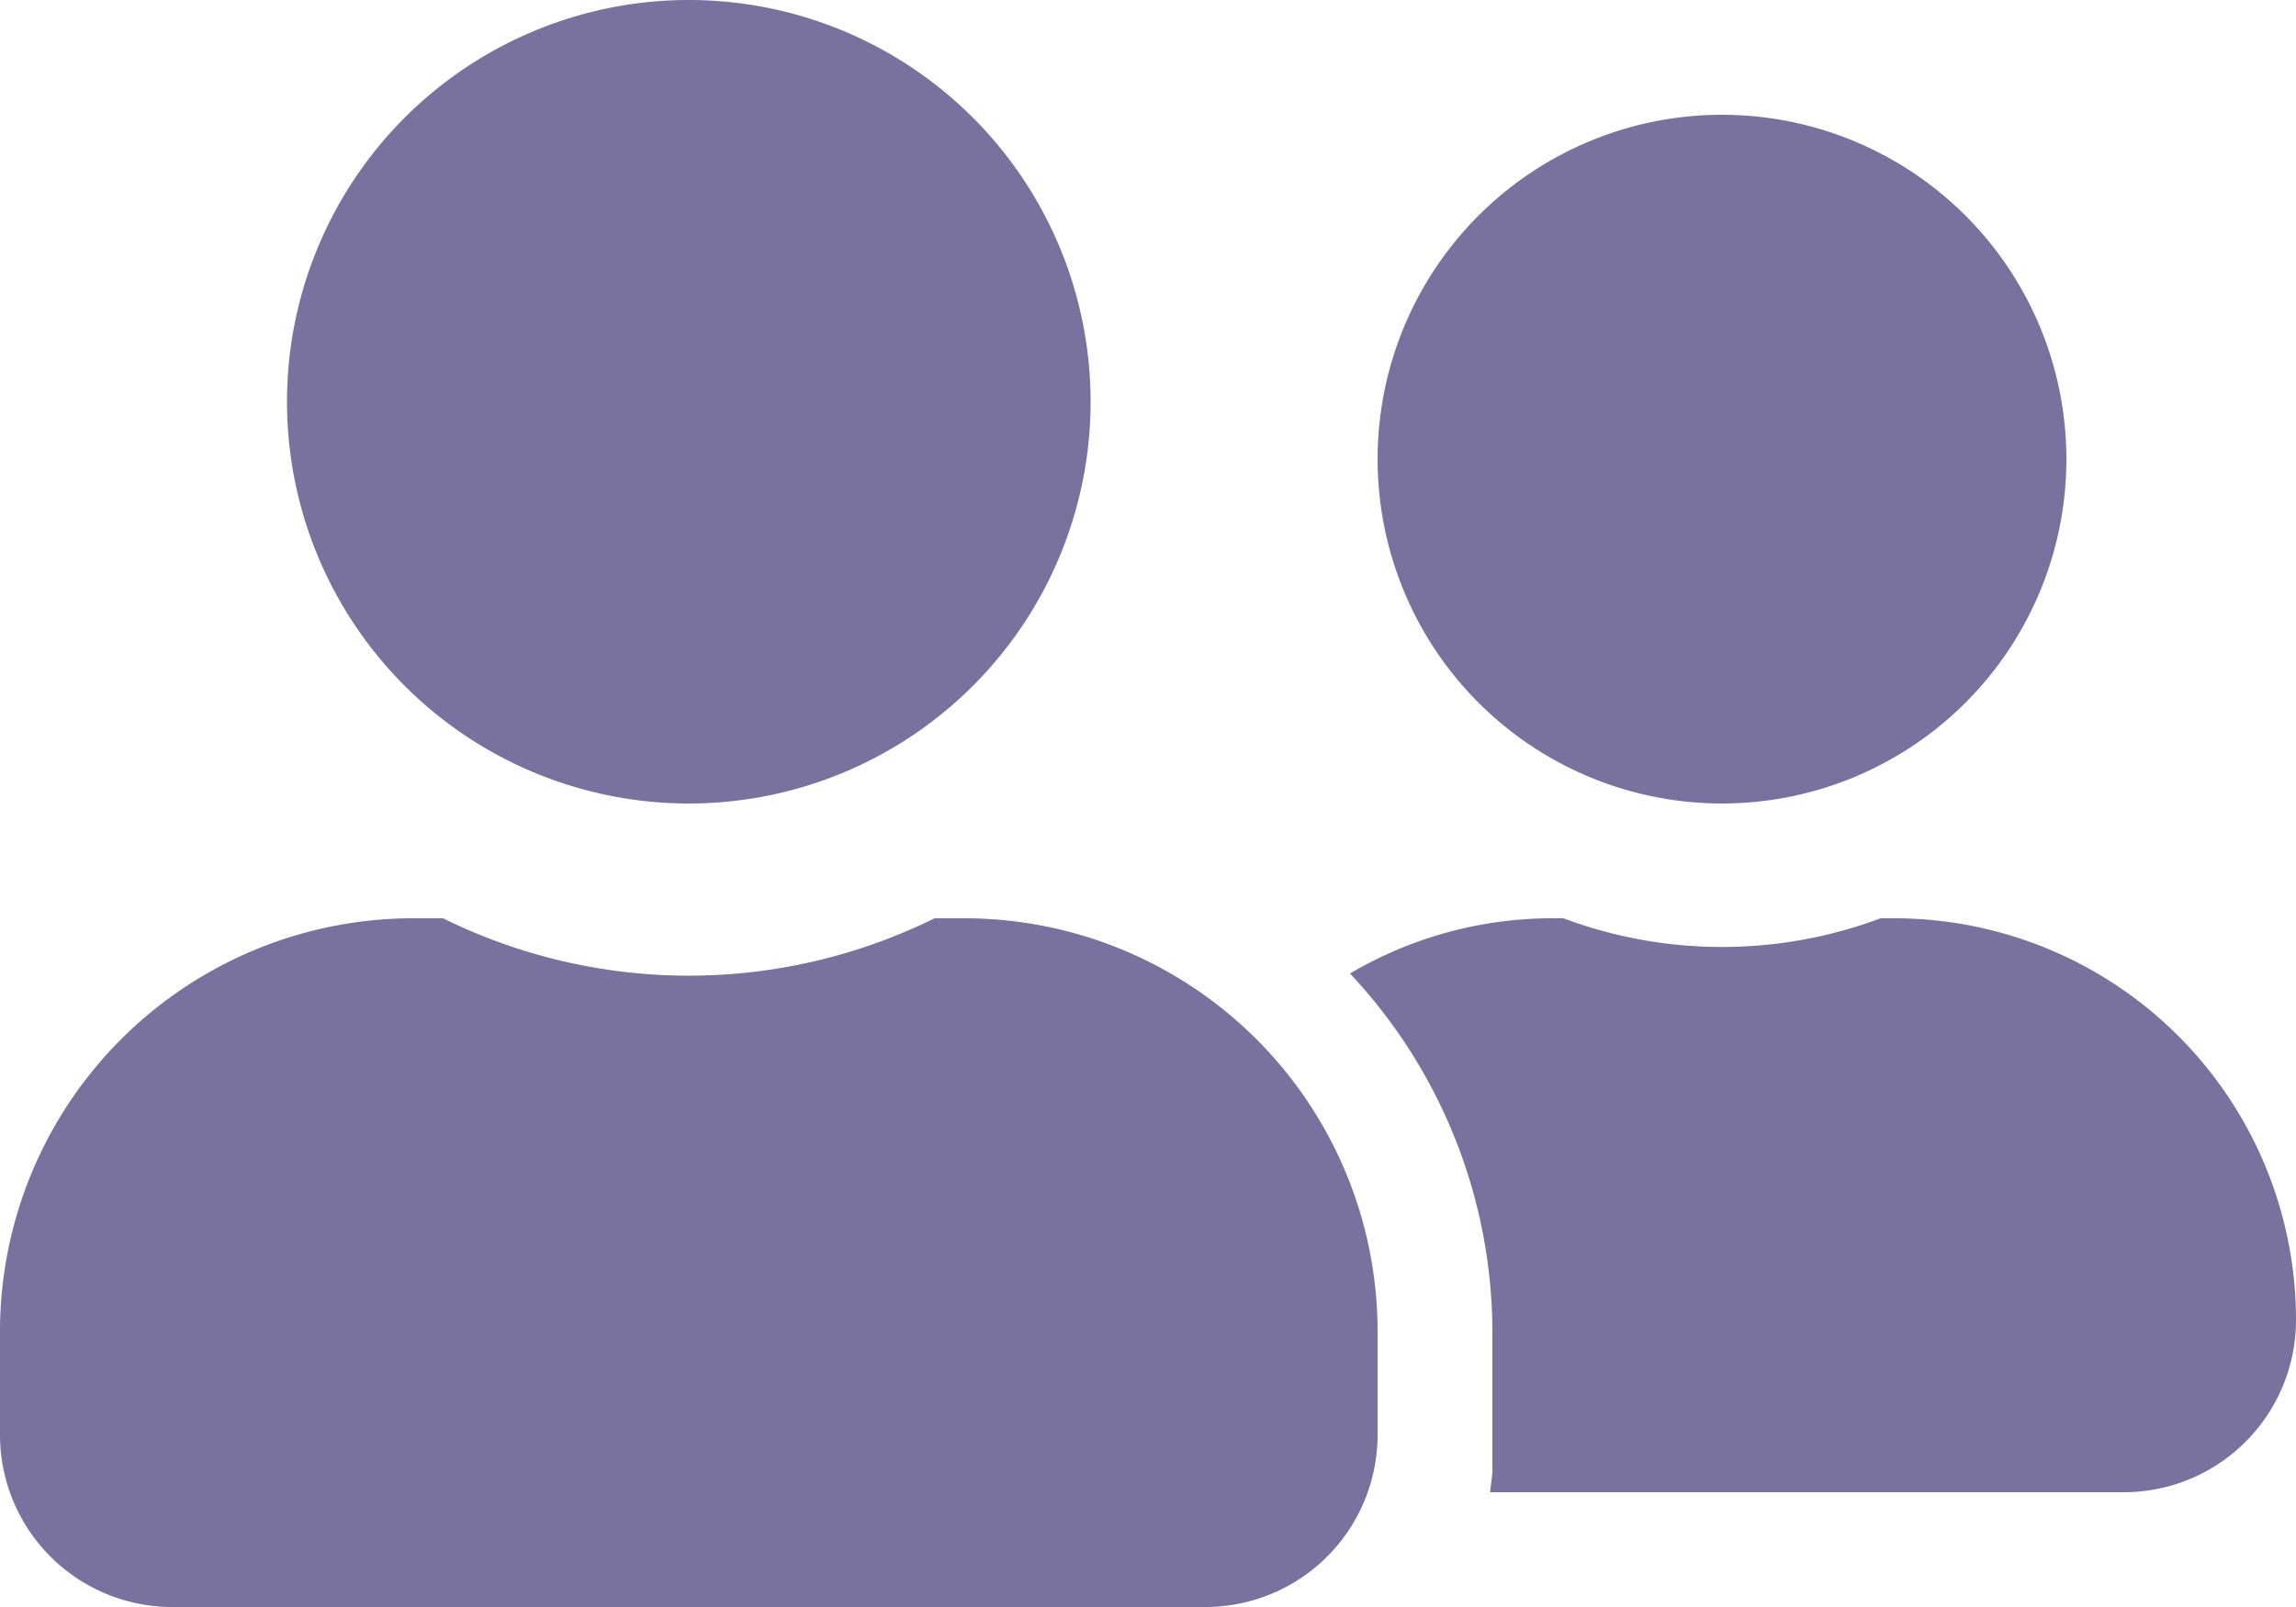
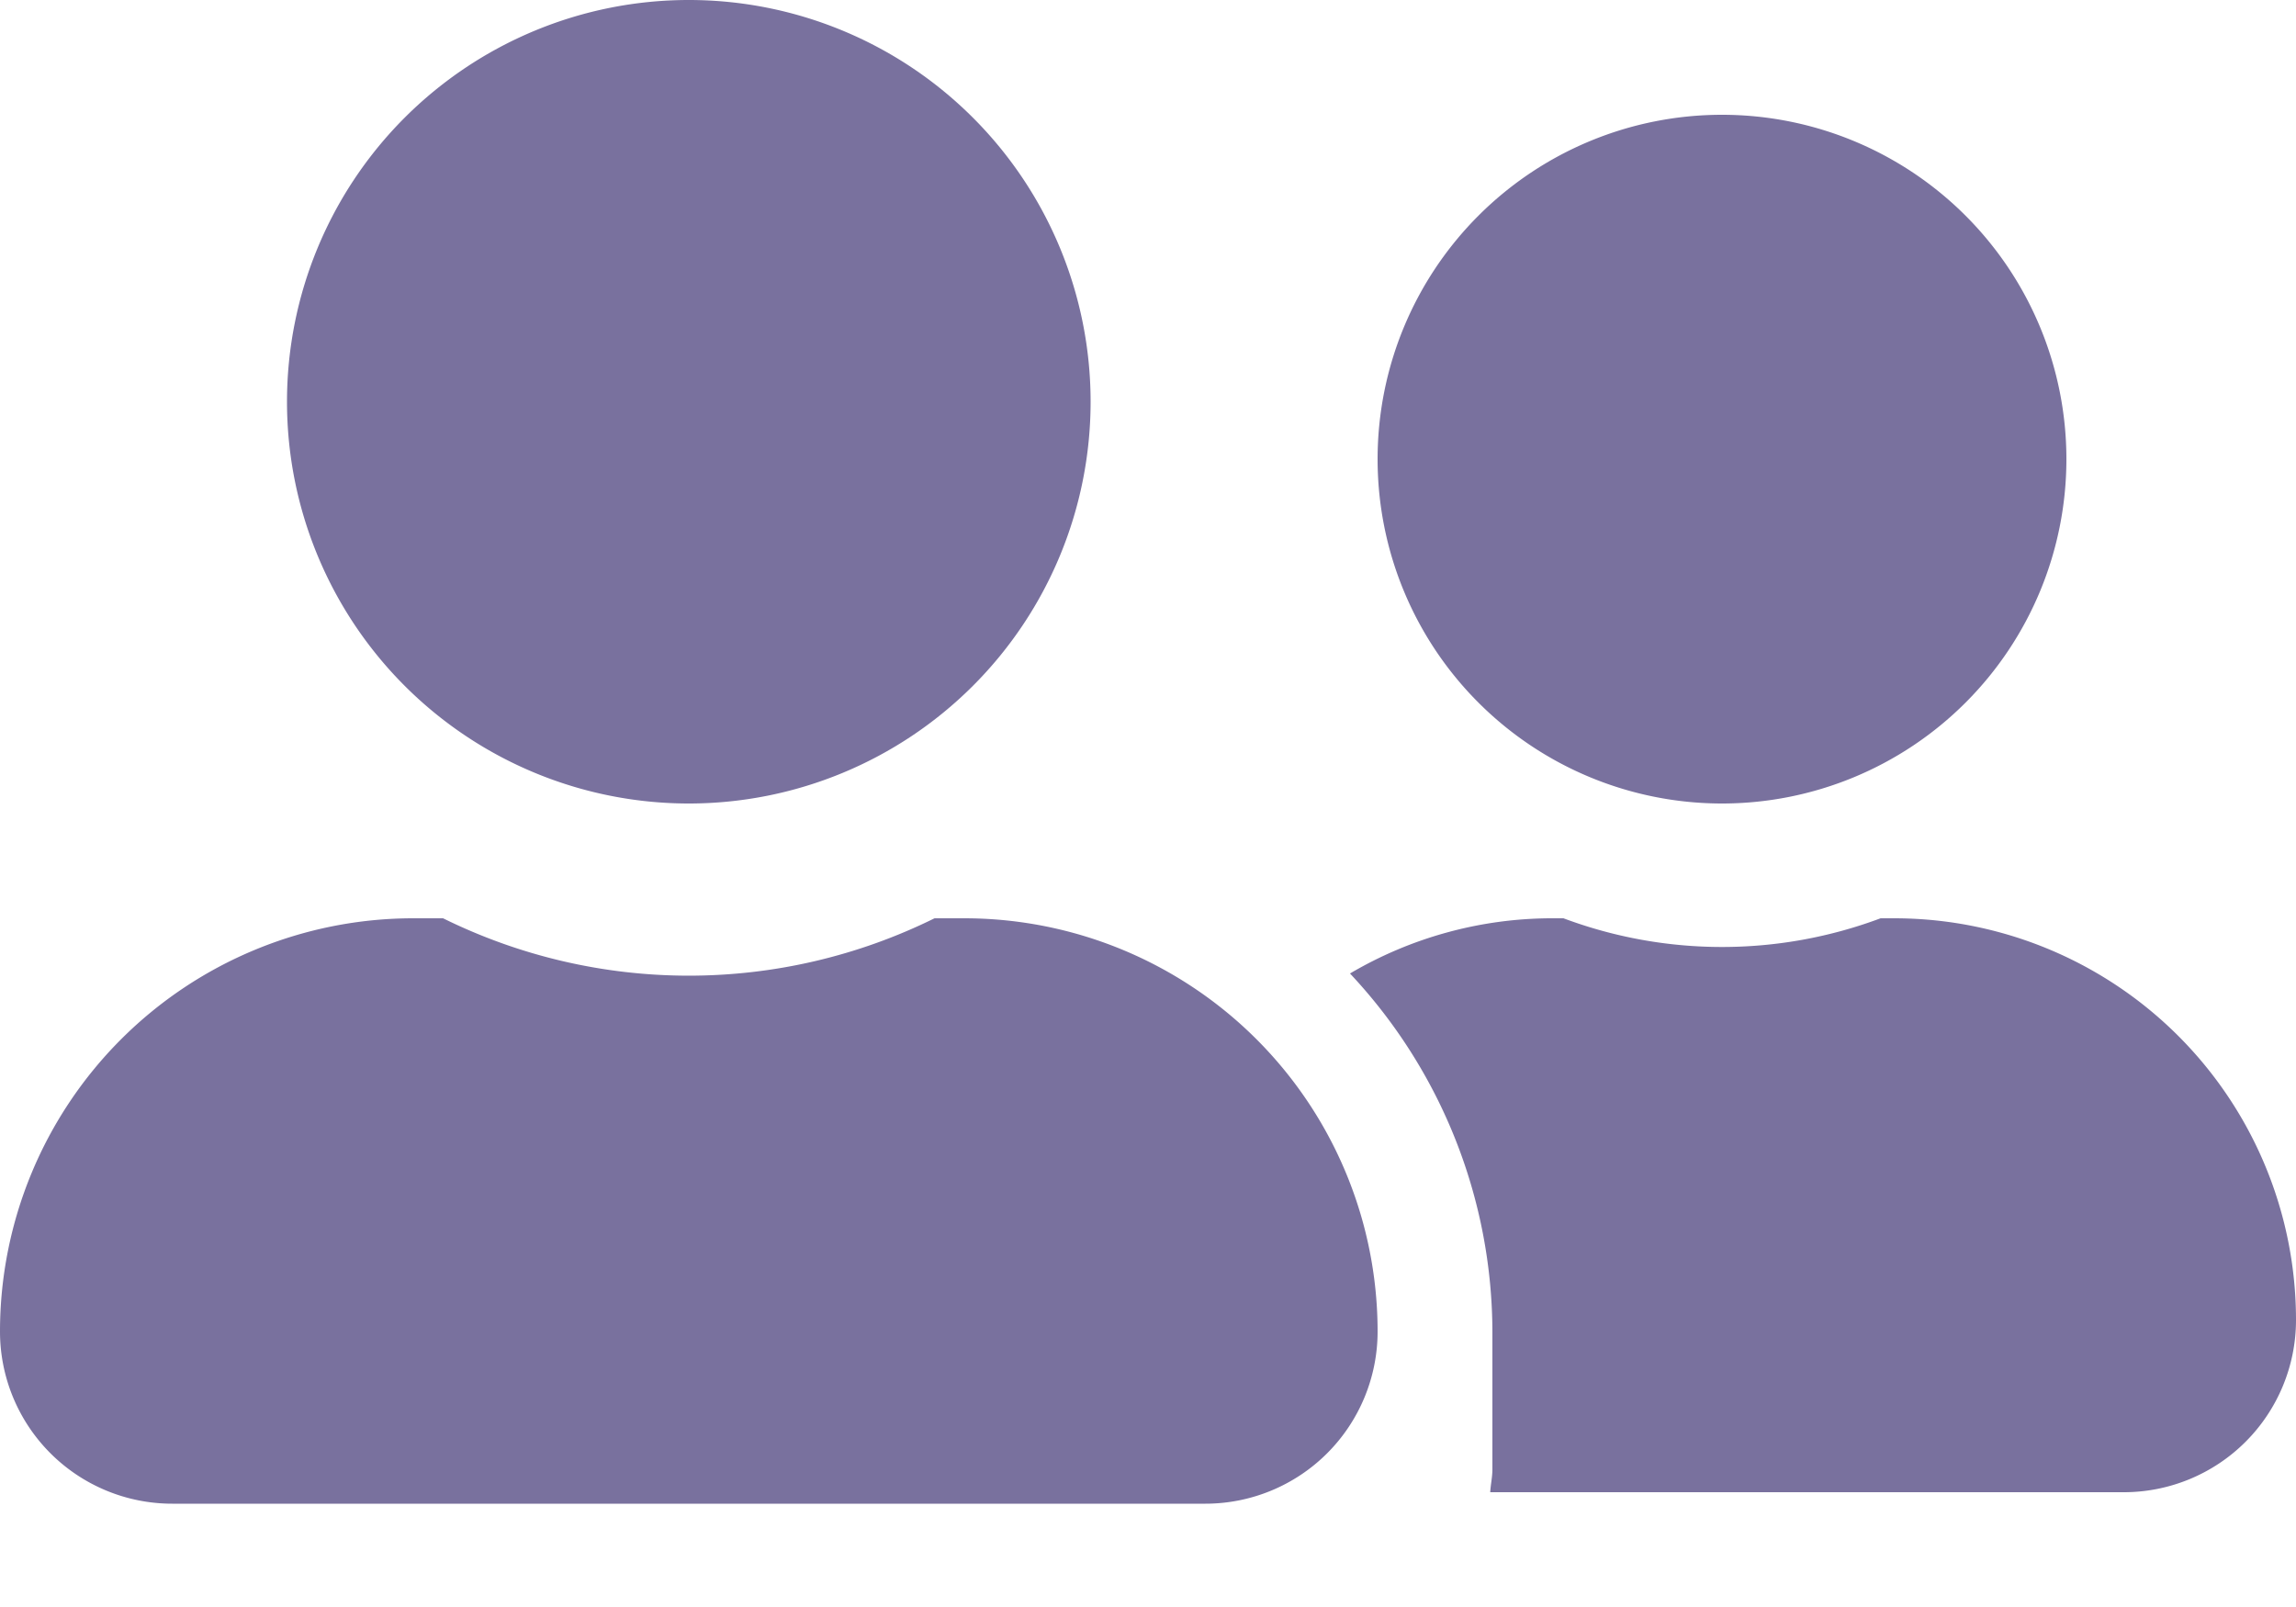
<svg xmlns="http://www.w3.org/2000/svg" width="40" height="28" viewBox="0 0 40 28">
-   <path id="user-friends" d="M12,46a7,7,0,1,0-7-7A7,7,0,0,0,12,46Zm4.8,2h-.519a9.665,9.665,0,0,1-8.562,0H7.2A7.2,7.2,0,0,0,0,55.2V57a3,3,0,0,0,3,3H21a3,3,0,0,0,3-3V55.2A7.2,7.2,0,0,0,16.8,48ZM30,46a6,6,0,1,0-6-6A6,6,0,0,0,30,46Zm3,2h-.237a7.881,7.881,0,0,1-5.525,0H27a6.942,6.942,0,0,0-3.481.962A9.147,9.147,0,0,1,26,55.2v2.4c0,.138-.031.269-.038.4H37a3,3,0,0,0,3-3A7,7,0,0,0,33,48Z" transform="translate(0 -32)" fill="#79719e" />
+   <path id="user-friends" d="M12,46a7,7,0,1,0-7-7A7,7,0,0,0,12,46Zm4.8,2h-.519a9.665,9.665,0,0,1-8.562,0H7.2A7.2,7.2,0,0,0,0,55.2a3,3,0,0,0,3,3H21a3,3,0,0,0,3-3V55.2A7.2,7.2,0,0,0,16.8,48ZM30,46a6,6,0,1,0-6-6A6,6,0,0,0,30,46Zm3,2h-.237a7.881,7.881,0,0,1-5.525,0H27a6.942,6.942,0,0,0-3.481.962A9.147,9.147,0,0,1,26,55.2v2.4c0,.138-.031.269-.038.4H37a3,3,0,0,0,3-3A7,7,0,0,0,33,48Z" transform="translate(0 -32)" fill="#79719e" />
</svg>